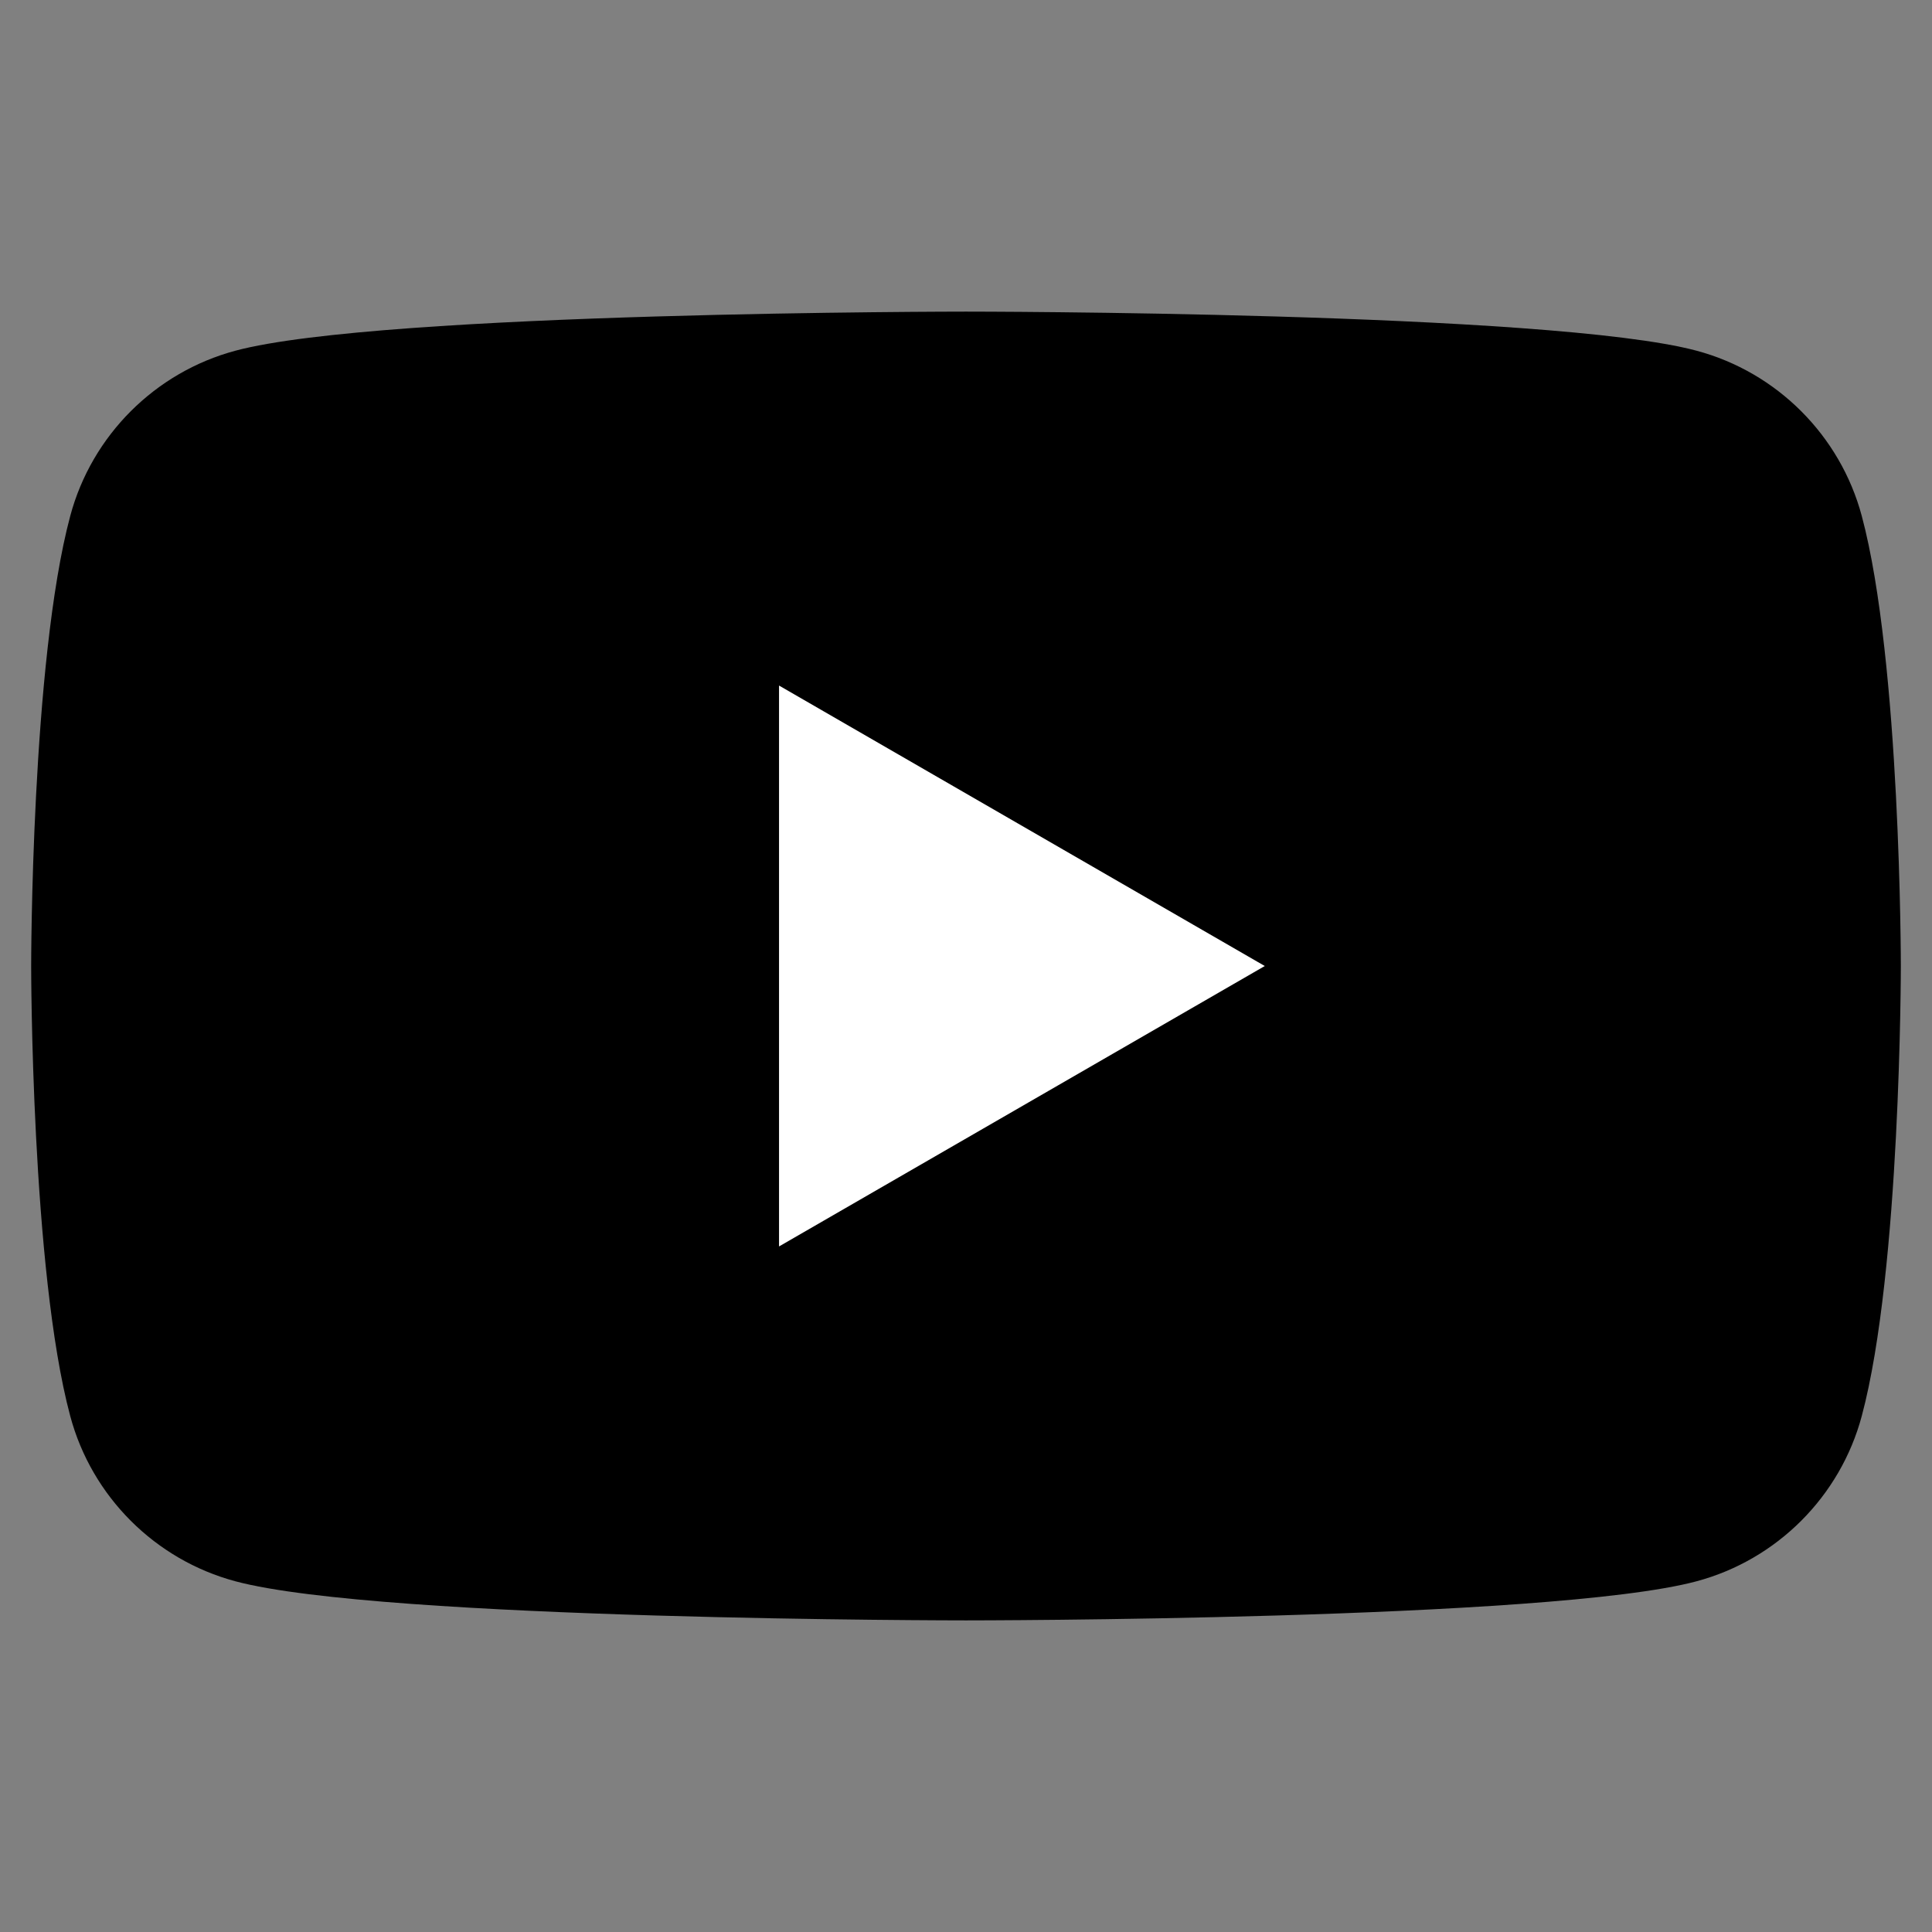
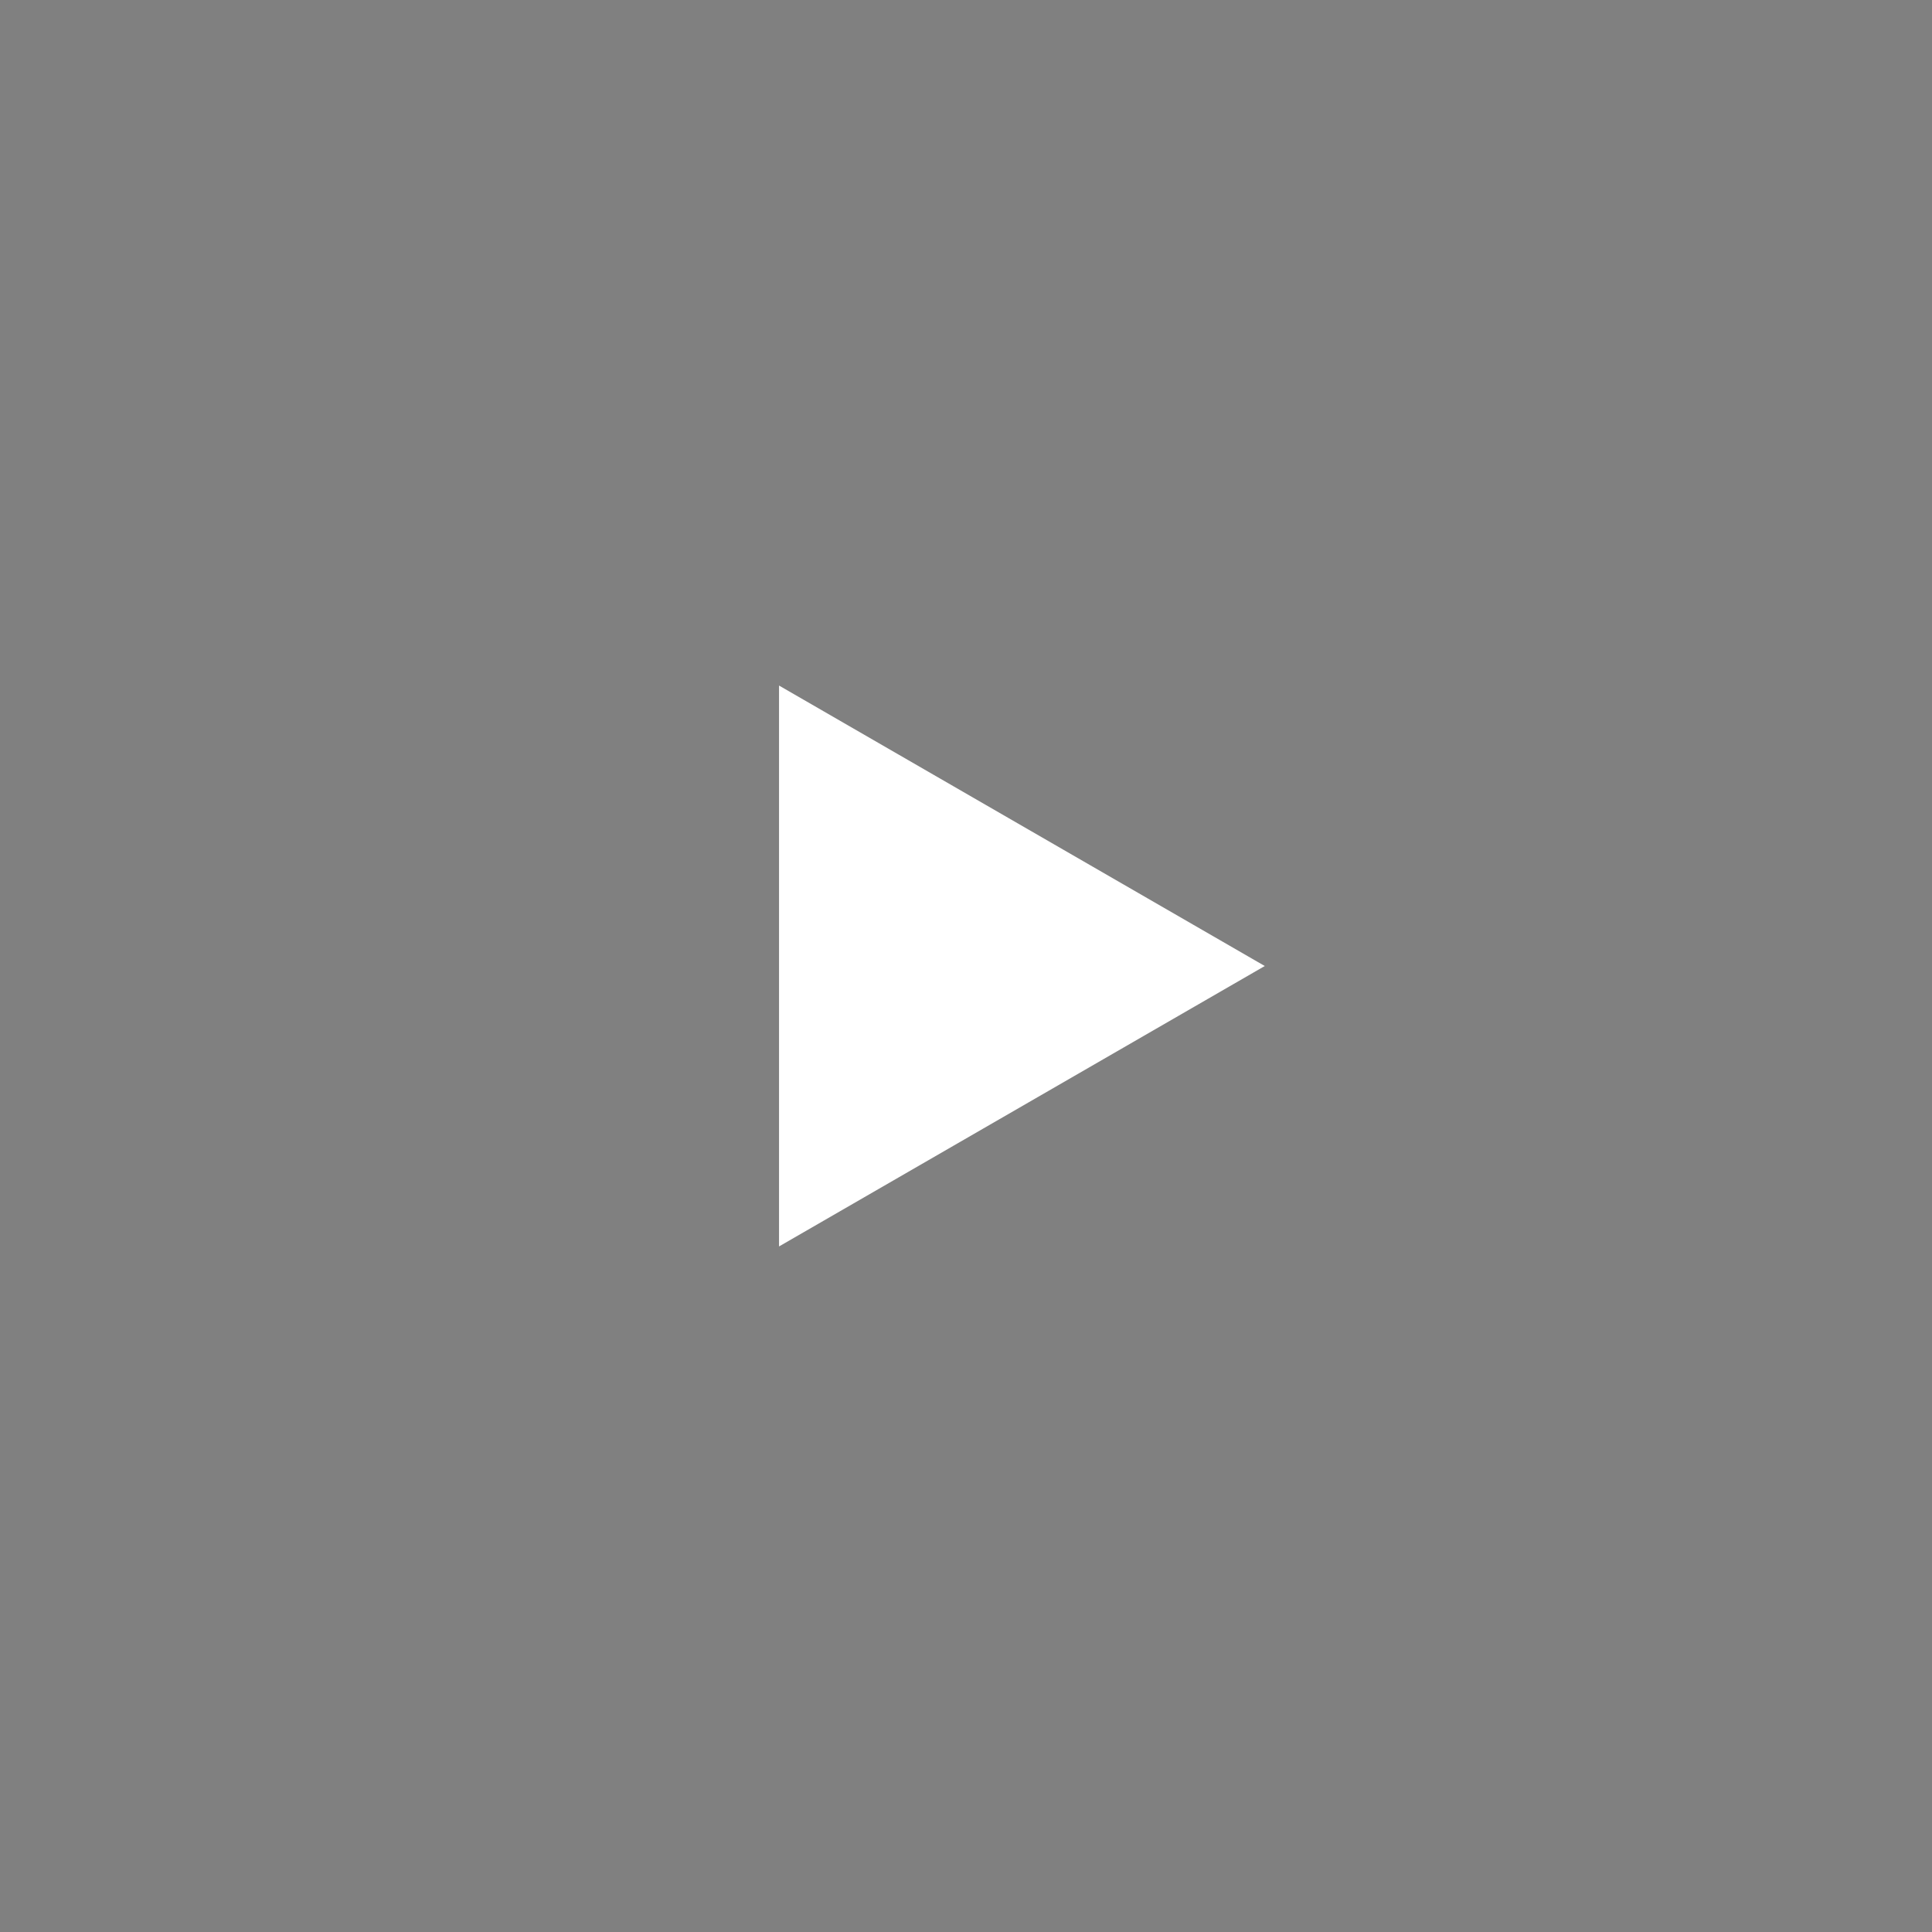
<svg xmlns="http://www.w3.org/2000/svg" version="1.1" id="Layer_1" x="0px" y="0px" viewBox="0 0 124 124" style="enable-background:new 0 0 124 124;" xml:space="preserve">
  <rect x="0" y="0" width="124" height="124" fill="#808080" stroke="none" />
-   <path style="display:none;fill:#FFFFFF;" d="M18.815,74.295L4.741,25.556H16.73l5.387,24.76l0.869,3.997  c0.521,2.085,0.984,4.141,1.39,6.168h0.434l2.346-10.252l5.821-24.673h11.815L30.892,74.295v24.239H18.815V74.295z" />
-   <path style="display:none;fill:#FFFFFF;" d="M47.877,96.883c-2.404-1.621-4.113-4.14-5.126-7.558  c-1.014-3.417-1.52-7.963-1.52-13.64v-7.732c0-5.734,0.578-10.339,1.738-13.814c1.158-3.475,2.967-6.008,5.43-7.602  c2.461-1.593,5.691-2.39,9.687-2.39c3.938,0,7.094,0.812,9.47,2.433c2.374,1.622,4.111,4.156,5.213,7.602  c1.099,3.446,1.651,8.036,1.651,13.77v7.732c0,5.677-0.536,10.238-1.607,13.683c-1.072,3.446-2.81,5.966-5.213,7.558  c-2.404,1.592-5.662,2.389-9.774,2.389C53.596,99.316,50.28,98.504,47.877,96.883z M61.344,88.543  c0.665-1.738,0.999-4.575,0.999-8.514V63.435c0-3.823-0.334-6.616-0.999-8.384c-0.667-1.766-1.84-2.65-3.519-2.65  c-1.622,0-2.766,0.883-3.431,2.65c-0.667,1.767-0.999,4.561-0.999,8.384v16.594c0,3.939,0.317,6.776,0.955,8.514  c0.637,1.738,1.795,2.606,3.475,2.606C59.504,91.149,60.677,90.281,61.344,88.543z" />
-   <path style="display:none;fill:#FFFFFF;" d="M112.904,45.241v53.256h-9.383l-1.042-6.516h-0.261  c-2.432,4.923-6.14,7.384-11.12,7.384c-3.592,0-6.242-1.143-7.949-3.432c-1.709-2.287-2.563-5.921-2.563-10.903v-39.79h11.989  v39.095c0,2.317,0.261,3.996,0.781,5.039c0.522,1.042,1.391,1.564,2.607,1.564c1.042,0,2.012-0.333,2.911-0.999  c0.897-0.665,1.577-1.549,2.041-2.65V45.241H112.904z" />
-   <path style="display:none;fill:#FFFFFF;" d="M145.569,35.337h-11.641v63.16h-12.163v-63.16h-11.641v-9.731h35.446V35.337z" />
  <g>
-     <path d="M119.493,33.117c-1.38-5.163-5.446-9.229-10.609-10.609C99.525,20,62,20,62,20s-37.525,0-46.883,2.507   c-5.163,1.38-9.229,5.446-10.609,10.609C2,42.475,2,62,2,62s0,19.525,2.507,28.883c1.38,5.163,5.446,9.229,10.609,10.609   C24.475,104,62,104,62,104s37.525,0,46.883-2.508c5.163-1.38,9.229-5.446,10.609-10.609C122,81.525,122,62,122,62   S122,42.475,119.493,33.117z" />
    <polygon style="fill:#FFFFFF;" points="50,80 50,44 81.176,62.001  " />
  </g>
</svg>